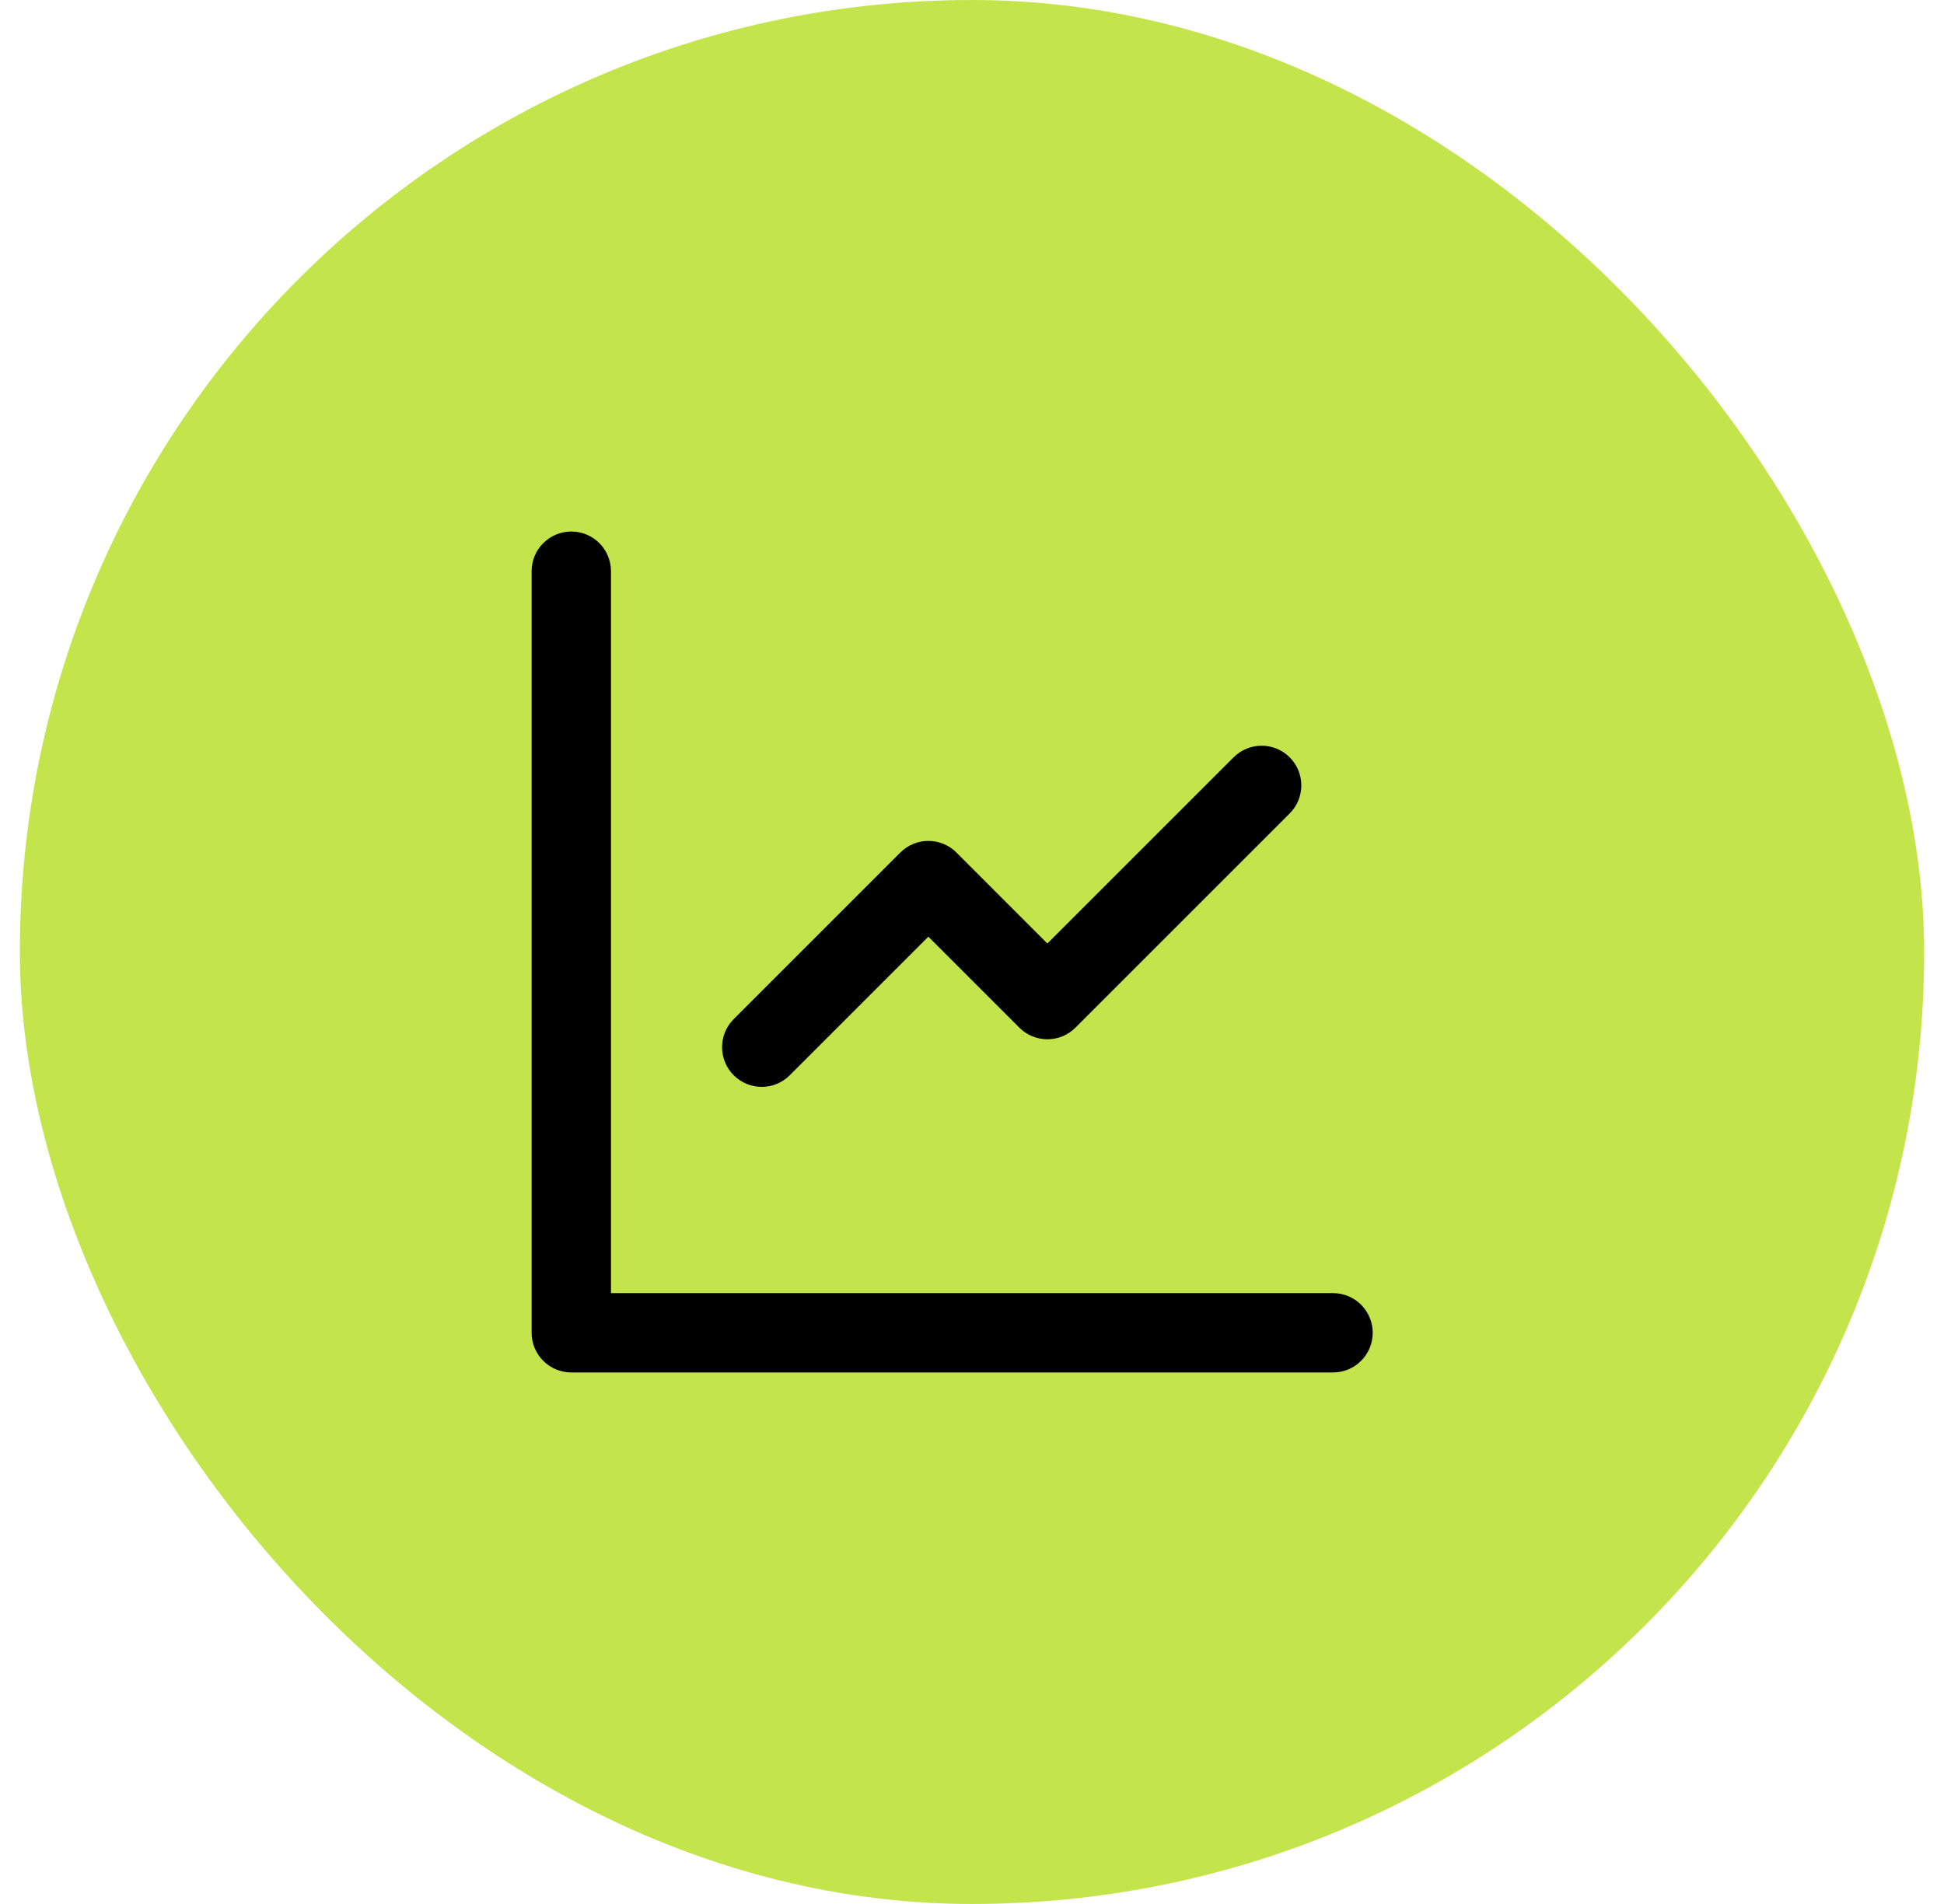
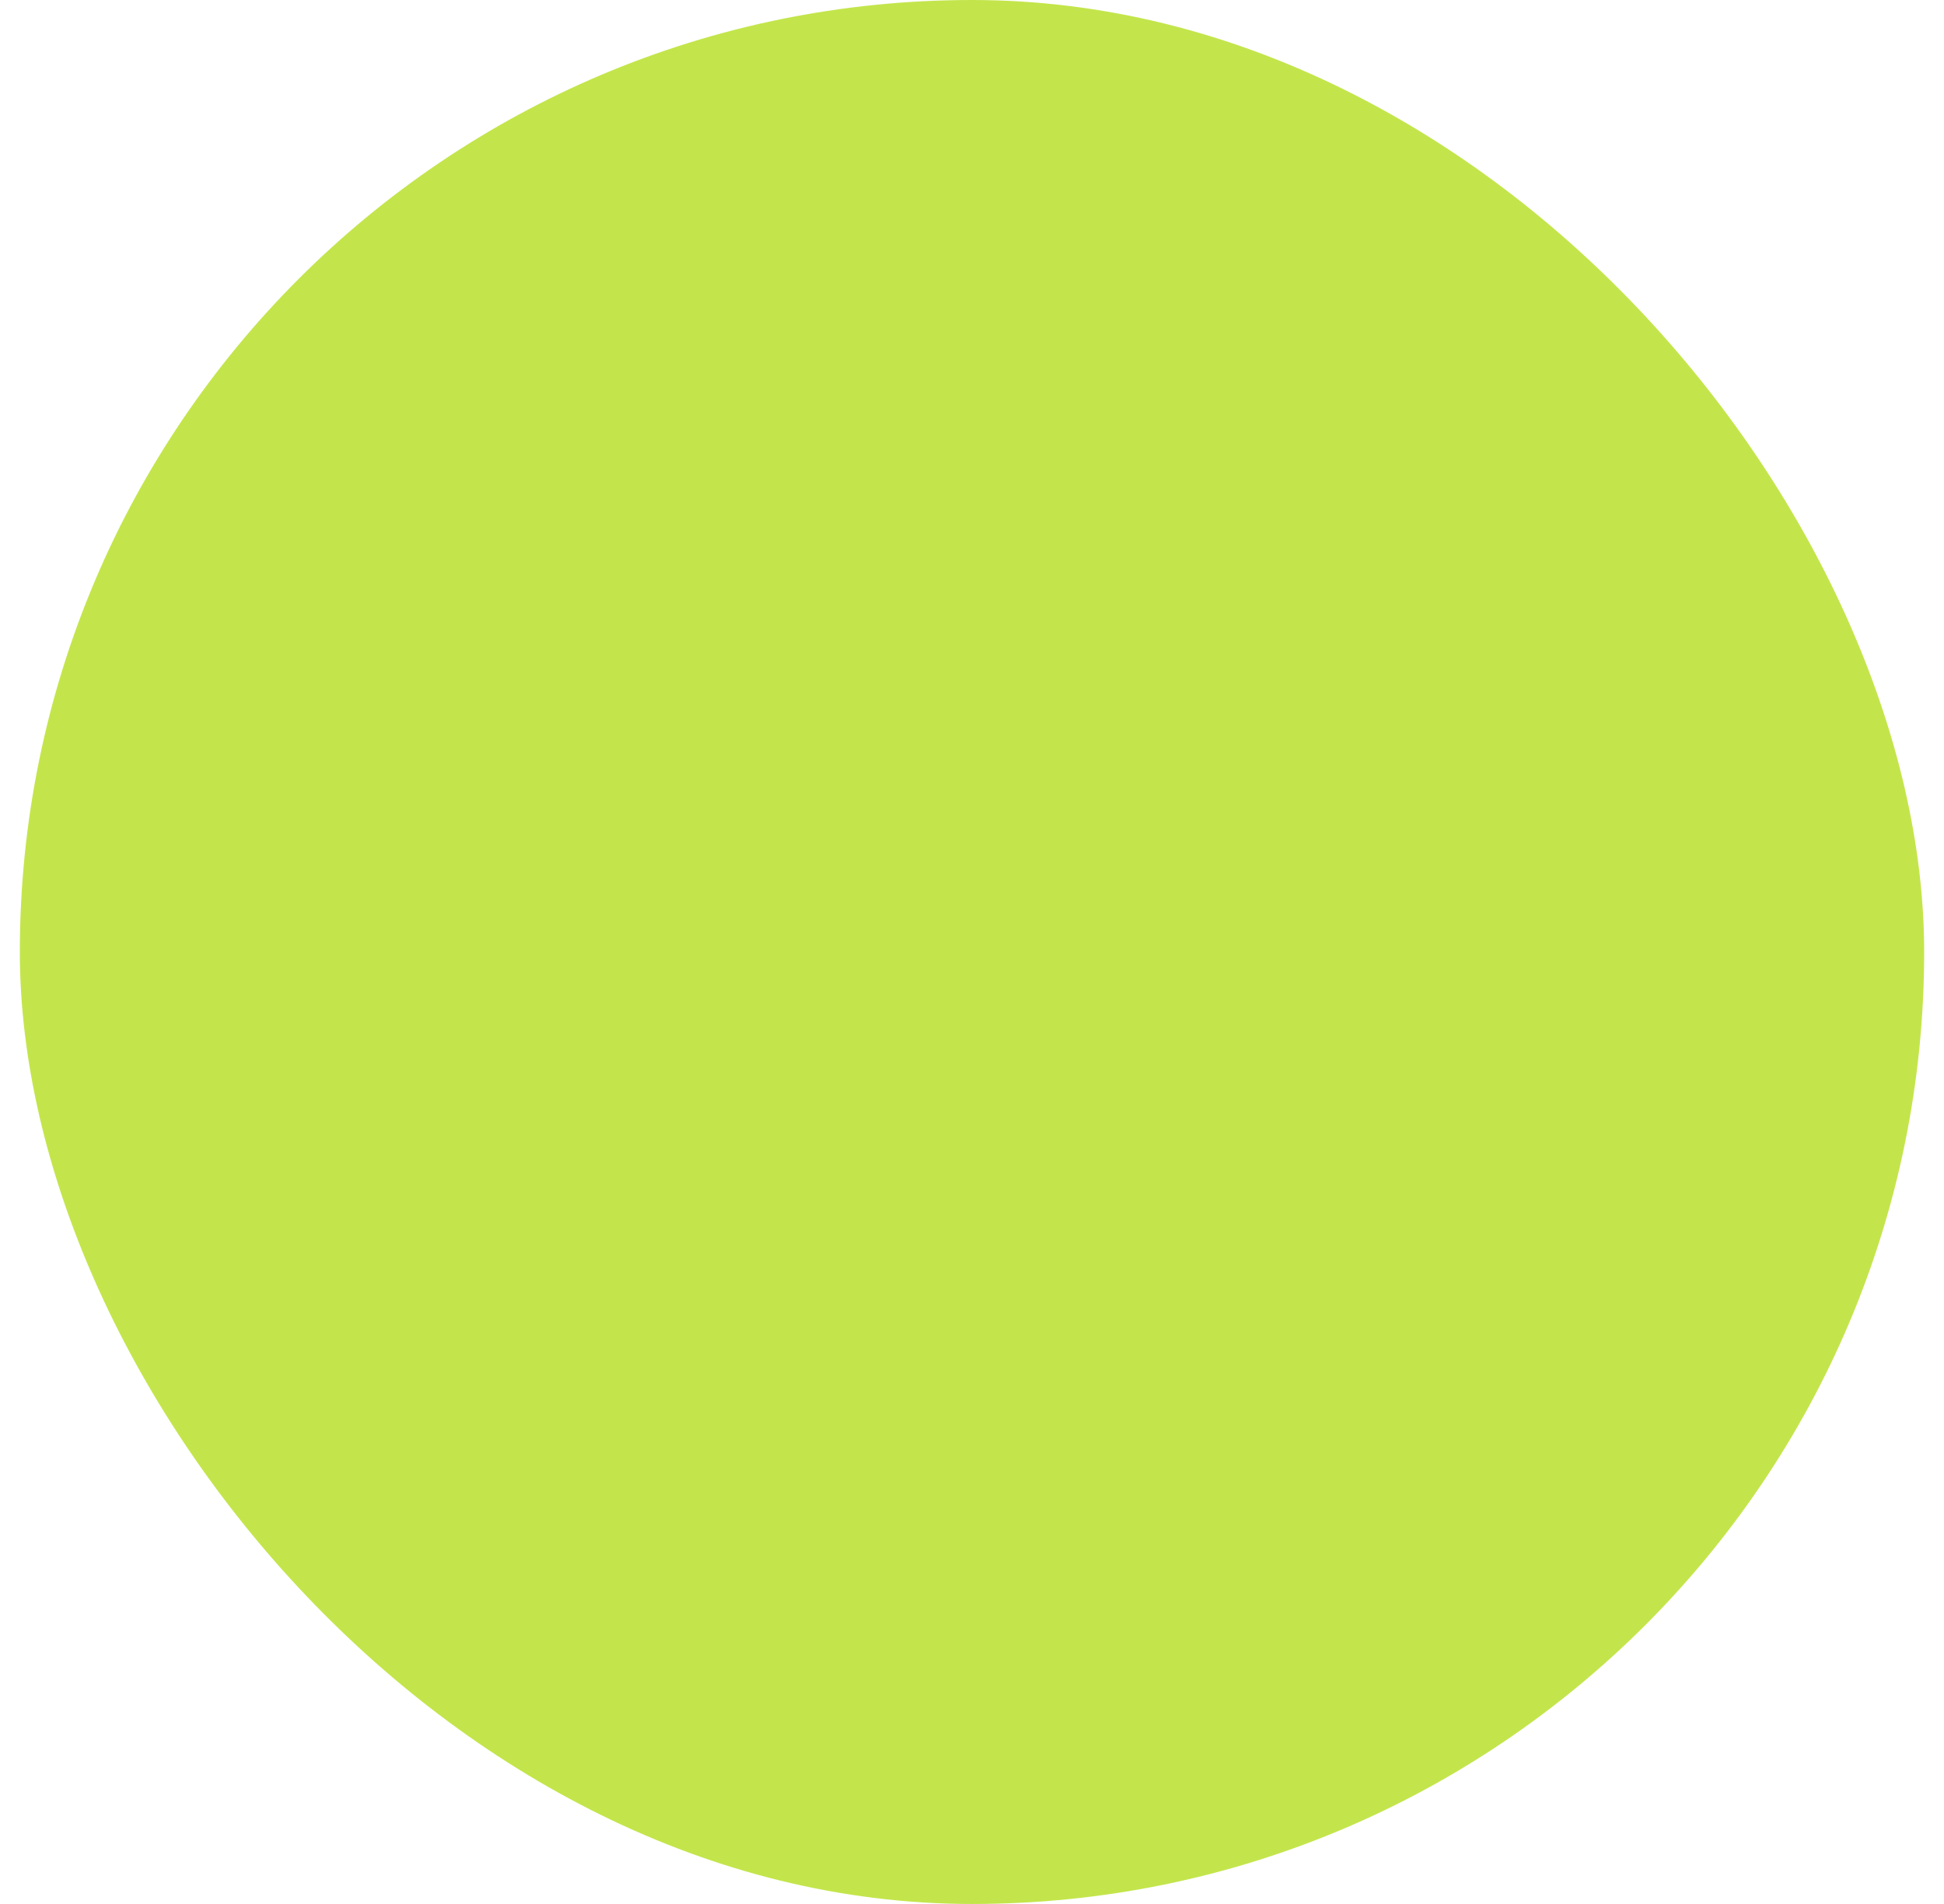
<svg xmlns="http://www.w3.org/2000/svg" width="49" height="48" viewBox="0 0 49 48" fill="none">
  <rect x="0.5" width="48" height="48" rx="24" fill="#C3E54B" />
-   <path fill-rule="evenodd" clip-rule="evenodd" d="M14.4 13.4C14.953 13.4 15.4 13.848 15.4 14.4V32.6H33.6C34.153 32.6 34.6 33.048 34.6 33.6C34.6 34.152 34.153 34.6 33.6 34.6H14.4C13.848 34.6 13.4 34.152 13.4 33.6V14.4C13.4 13.848 13.848 13.4 14.4 13.4ZM32.508 19.093C32.898 19.483 32.898 20.116 32.508 20.507L27.108 25.907C26.717 26.298 26.084 26.298 25.693 25.907L23.4 23.614L19.907 27.107C19.517 27.498 18.884 27.498 18.493 27.107C18.103 26.717 18.103 26.083 18.493 25.693L22.693 21.493C23.084 21.102 23.717 21.102 24.108 21.493L26.4 23.786L31.093 19.093C31.484 18.702 32.117 18.702 32.508 19.093Z" fill="black" />
</svg>